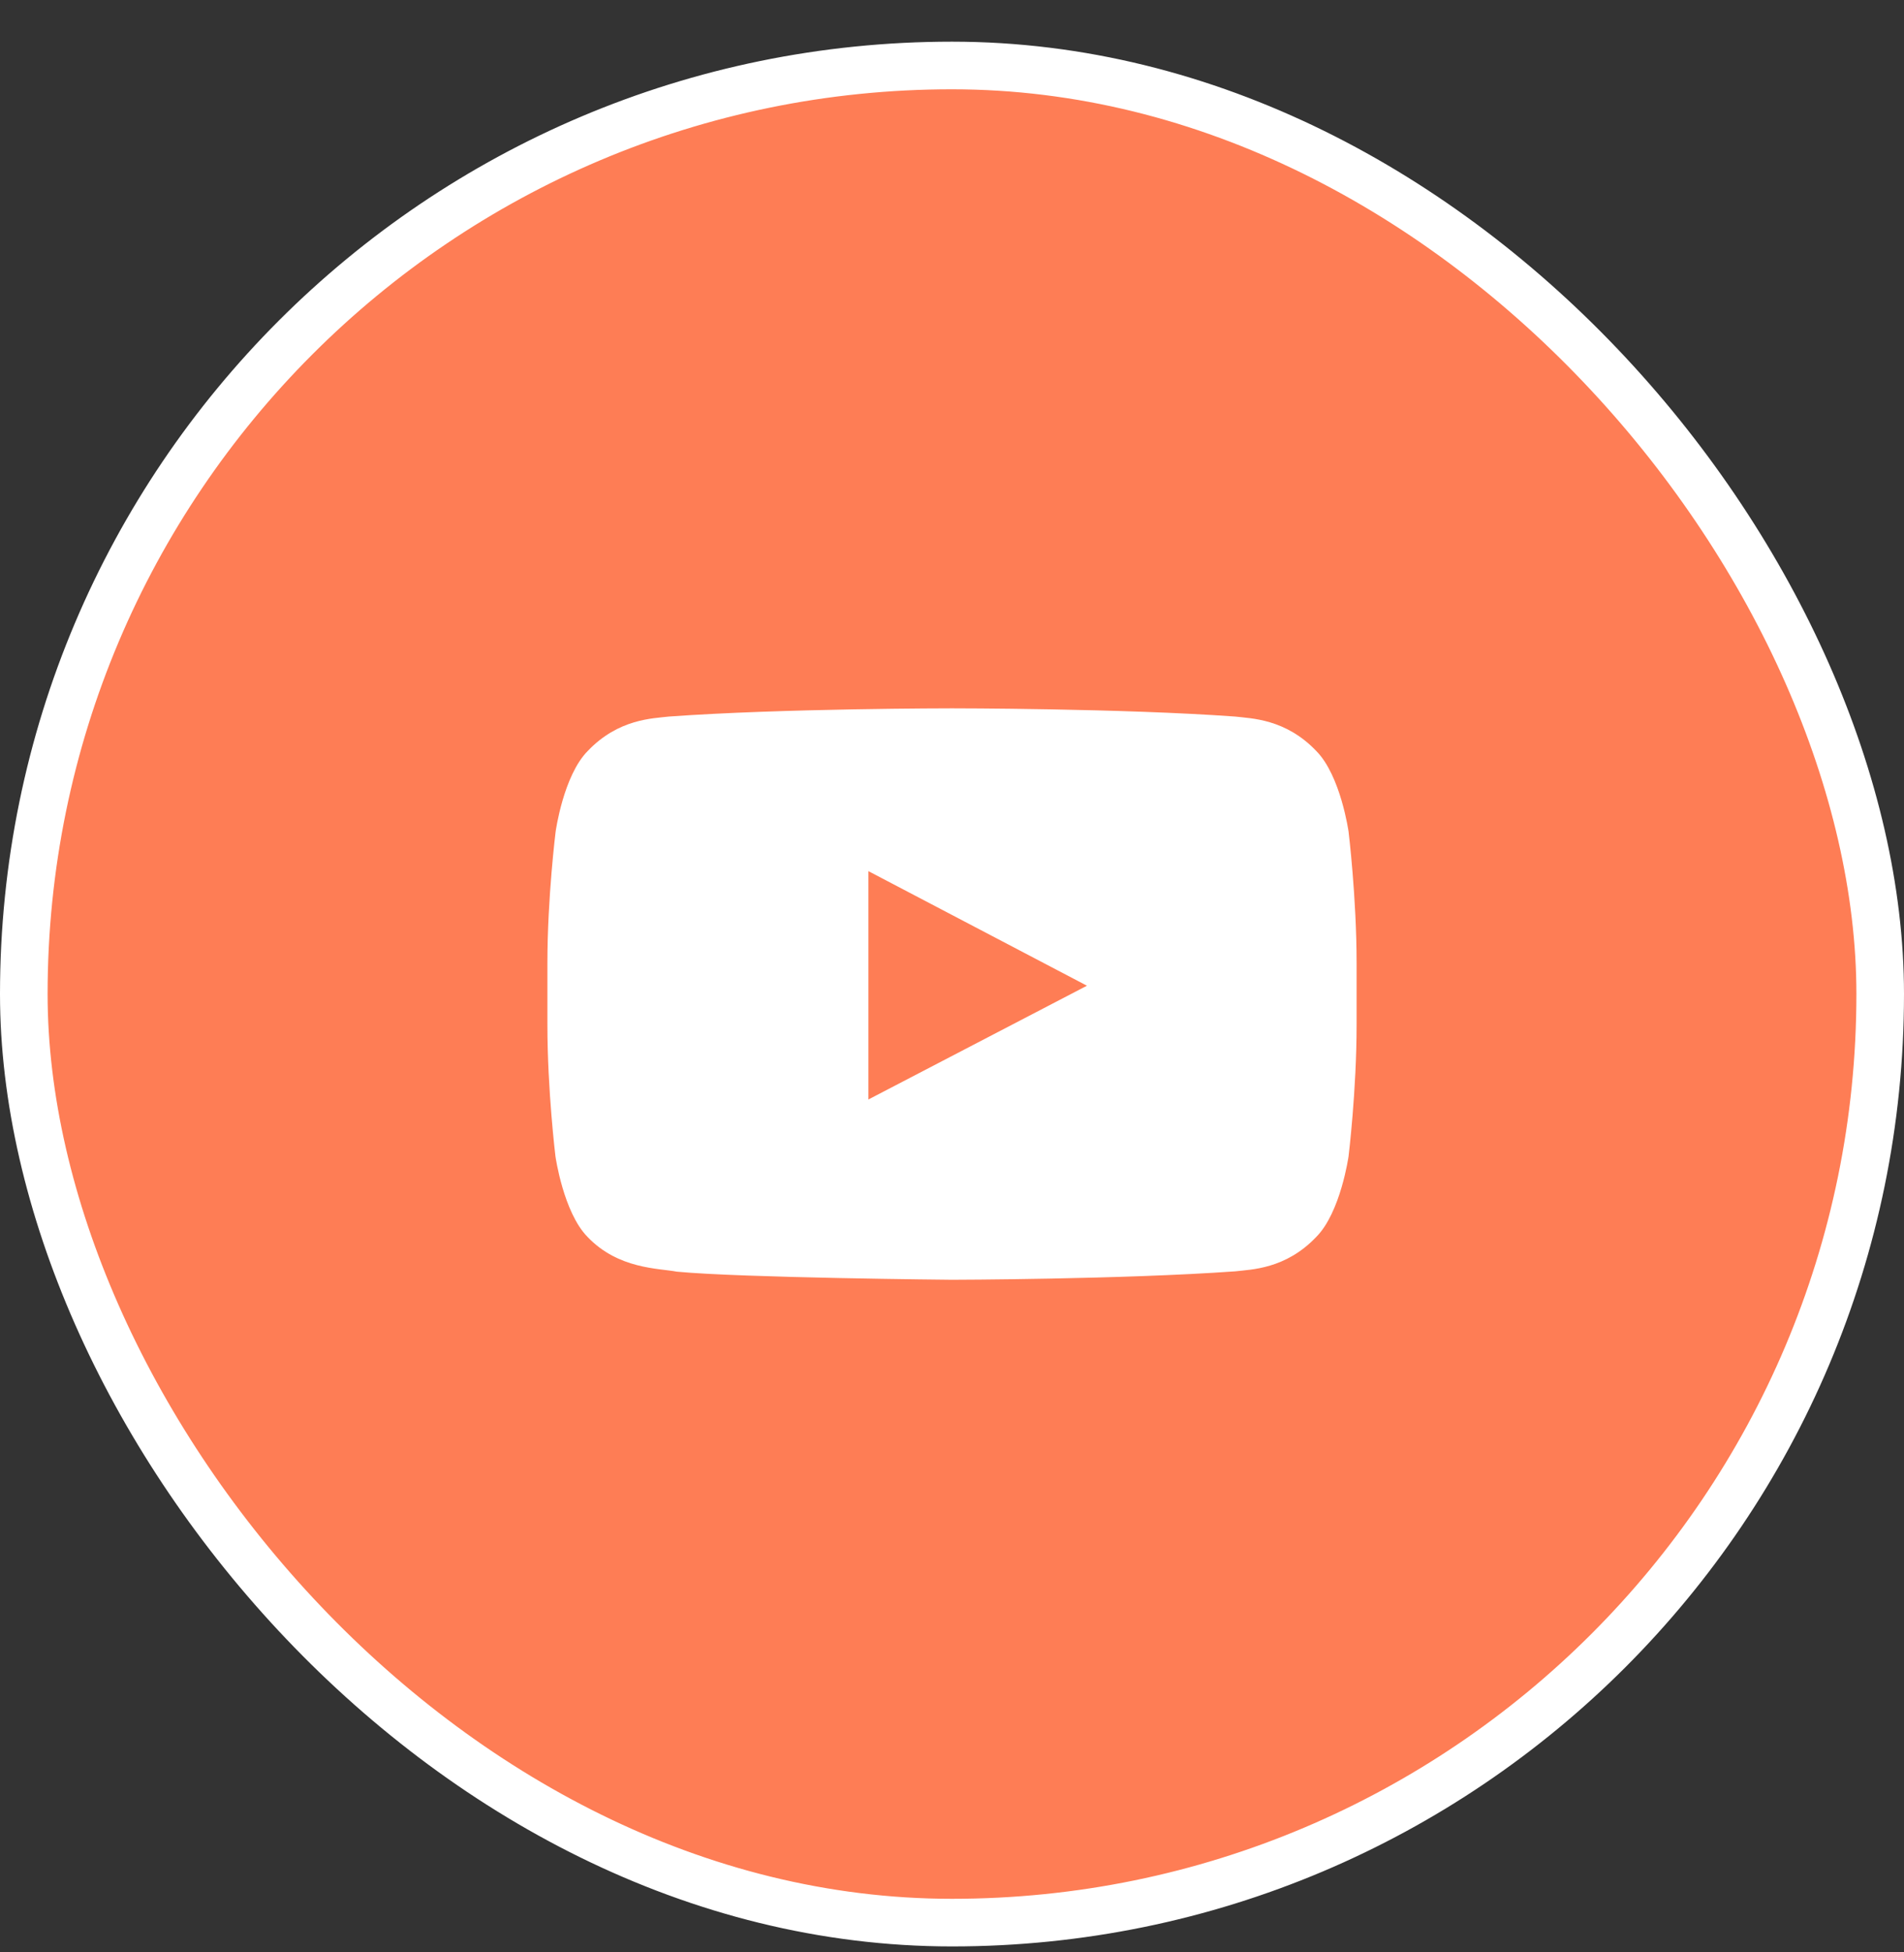
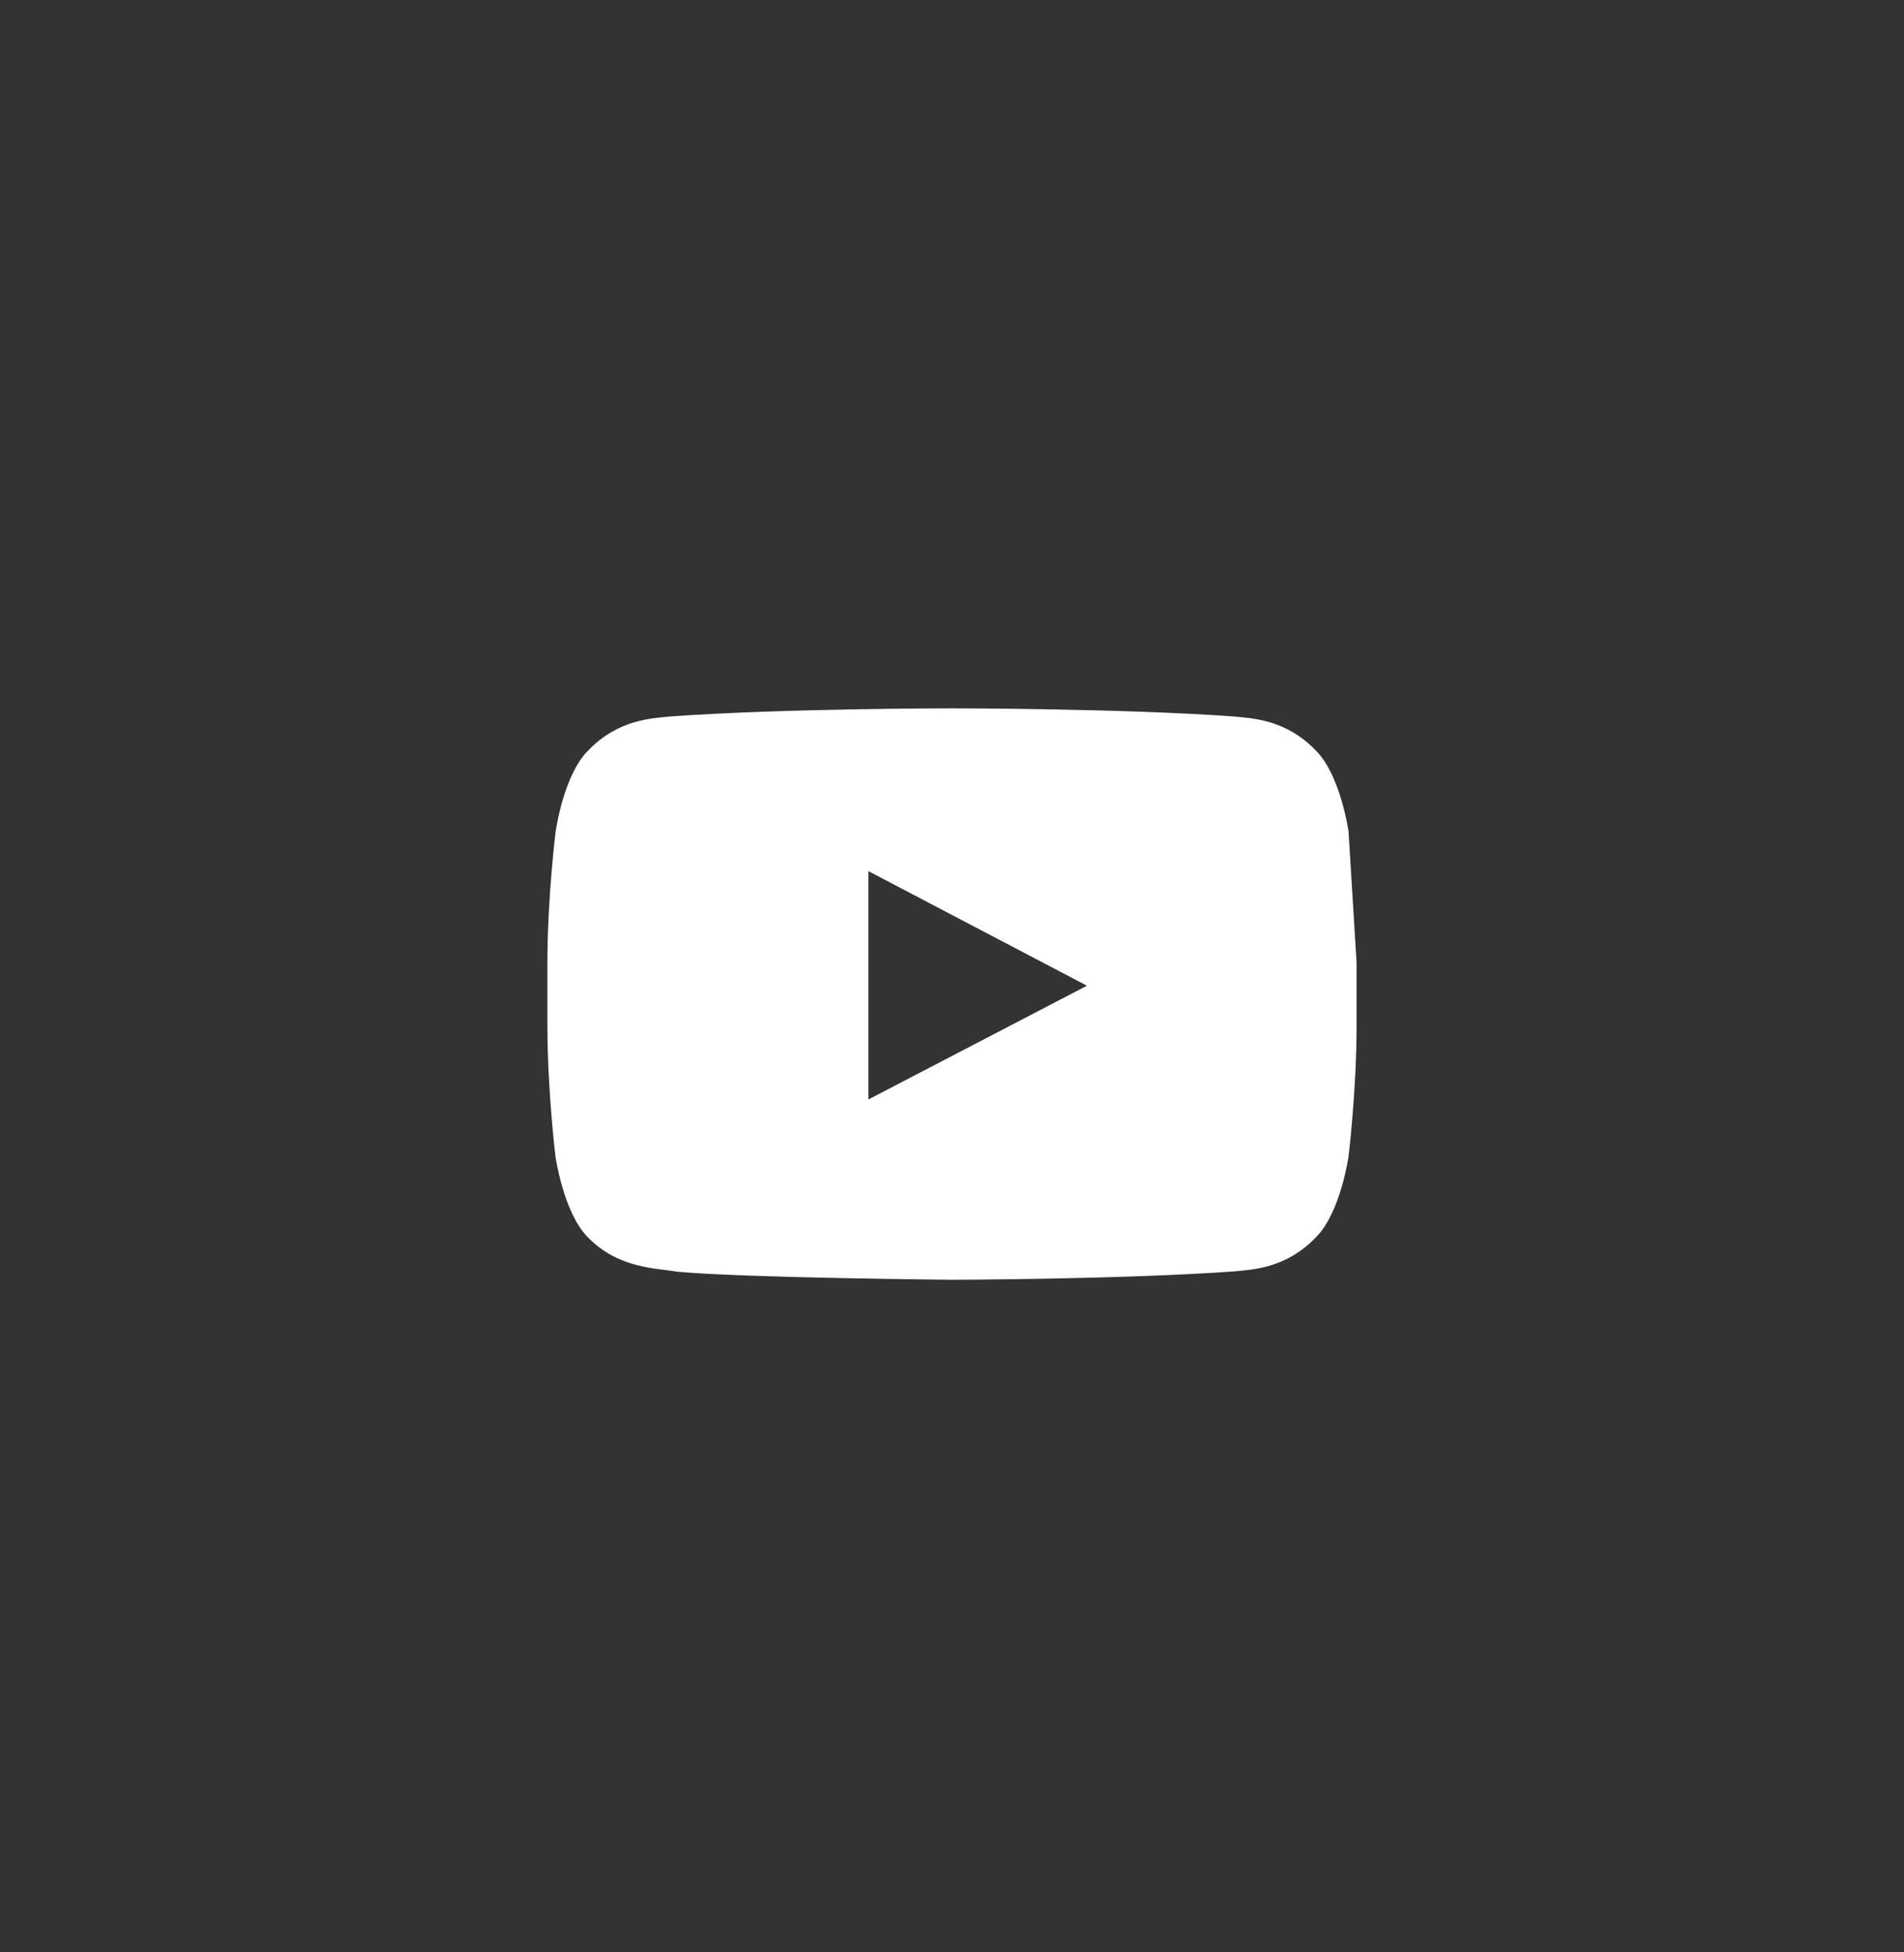
<svg xmlns="http://www.w3.org/2000/svg" width="40" height="41" viewBox="0 0 40 41" fill="none">
  <rect x="0" y="0" width="40" height="41" fill="#333333" stroke="none" />
-   <rect x="0.5" y="1.375" width="39" height="39" rx="19.5" fill="#FE7D55" />
-   <path d="M28.331 17.464C28.331 17.464 28.165 16.288 27.653 15.771C27.006 15.092 26.282 15.088 25.95 15.048C23.573 14.875 20.003 14.875 20.003 14.875H19.997C19.997 14.875 16.427 14.875 14.05 15.048C13.718 15.088 12.994 15.092 12.347 15.771C11.835 16.288 11.673 17.464 11.673 17.464C11.673 17.464 11.5 18.847 11.5 20.227V21.52C11.5 22.899 11.669 24.282 11.669 24.282C11.669 24.282 11.835 25.459 12.343 25.975C12.991 26.655 13.841 26.632 14.219 26.705C15.581 26.835 20 26.875 20 26.875C20 26.875 23.573 26.868 25.95 26.698C26.282 26.658 27.006 26.655 27.653 25.975C28.165 25.459 28.331 24.282 28.331 24.282C28.331 24.282 28.5 22.903 28.5 21.52V20.227C28.5 18.847 28.331 17.464 28.331 17.464ZM18.244 23.089V18.294L22.835 20.7L18.244 23.089Z" fill="white" />
-   <rect x="0.5" y="1.375" width="39" height="39" rx="19.5" stroke="white" />
+   <path d="M28.331 17.464C28.331 17.464 28.165 16.288 27.653 15.771C27.006 15.092 26.282 15.088 25.95 15.048C23.573 14.875 20.003 14.875 20.003 14.875H19.997C19.997 14.875 16.427 14.875 14.05 15.048C13.718 15.088 12.994 15.092 12.347 15.771C11.835 16.288 11.673 17.464 11.673 17.464C11.673 17.464 11.5 18.847 11.5 20.227V21.52C11.5 22.899 11.669 24.282 11.669 24.282C11.669 24.282 11.835 25.459 12.343 25.975C12.991 26.655 13.841 26.632 14.219 26.705C15.581 26.835 20 26.875 20 26.875C20 26.875 23.573 26.868 25.95 26.698C26.282 26.658 27.006 26.655 27.653 25.975C28.165 25.459 28.331 24.282 28.331 24.282C28.331 24.282 28.5 22.903 28.5 21.52V20.227ZM18.244 23.089V18.294L22.835 20.7L18.244 23.089Z" fill="white" />
</svg>